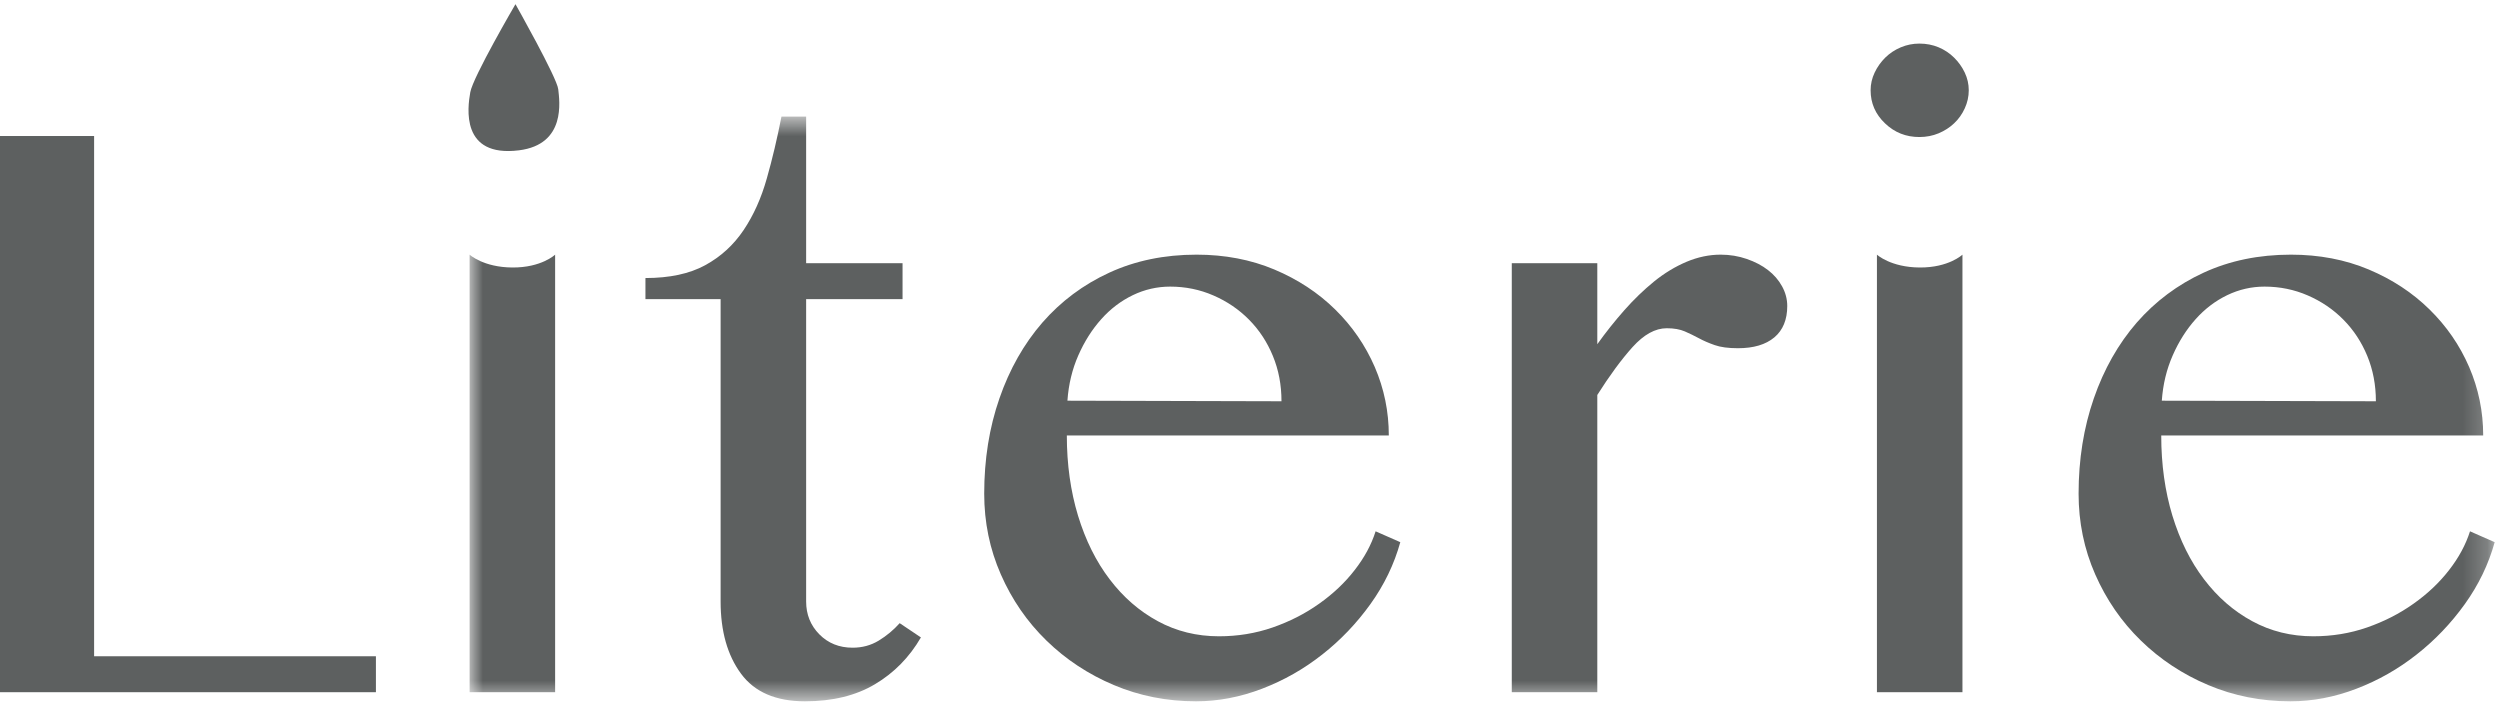
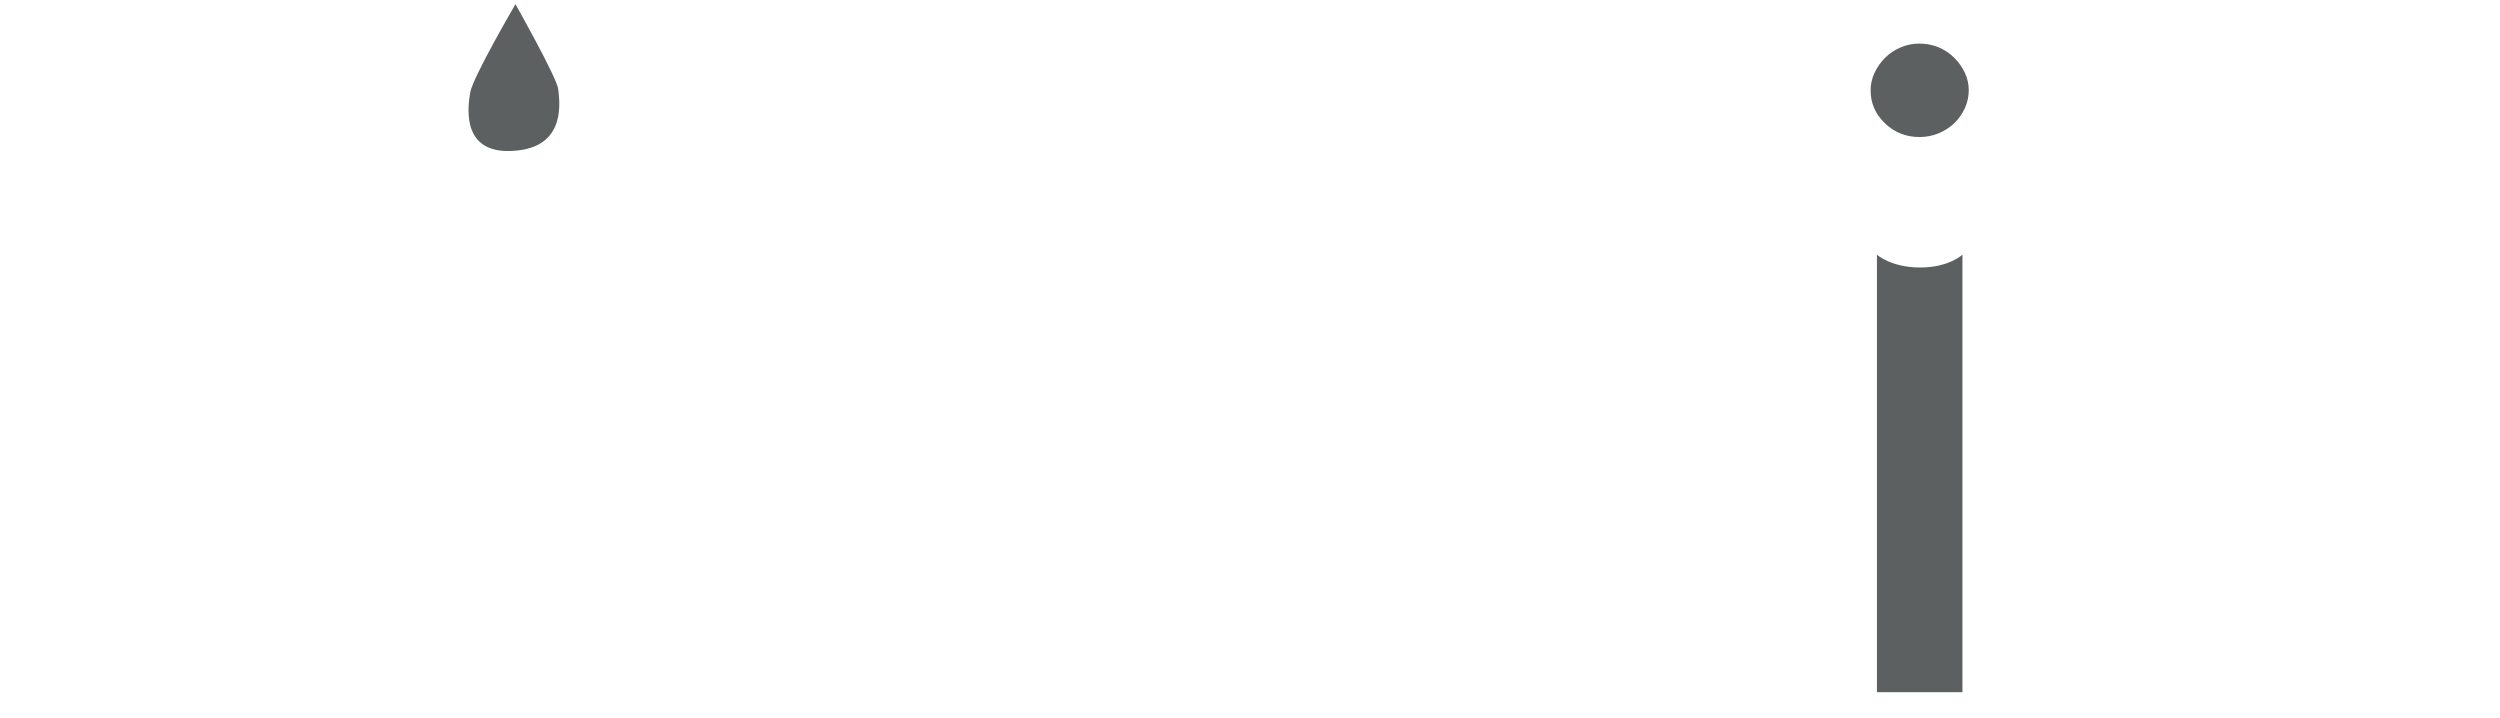
<svg xmlns="http://www.w3.org/2000/svg" width="101" height="29" viewBox="0 0 101 29" fill="none">
  <g clip-path="url(#clip0_401_23)">
    <g clip-path="url(#clip1_401_23)">
      <path fill-rule="evenodd" clip-rule="evenodd" d="M77.544 1.761C77.822 1.761 78.082 1.811 78.322 1.912C78.56 2.013 78.769 2.152 78.946 2.329C79.125 2.505 79.268 2.706 79.376 2.932C79.483 3.159 79.538 3.397 79.538 3.648C79.538 3.9 79.483 4.145 79.376 4.378C79.268 4.614 79.125 4.815 78.946 4.982C78.769 5.151 78.56 5.284 78.322 5.385C78.082 5.485 77.822 5.536 77.544 5.536C77.002 5.536 76.539 5.353 76.153 4.982C75.767 4.614 75.573 4.17 75.573 3.648C75.573 3.397 75.628 3.159 75.736 2.932C75.843 2.706 75.986 2.505 76.163 2.329C76.343 2.152 76.551 2.013 76.792 1.912C77.03 1.811 77.281 1.761 77.544 1.761Z" fill="#5D6060" />
-       <path fill-rule="evenodd" clip-rule="evenodd" d="M0 5.495H3.802V26.513H15.187V27.965H0V5.495Z" fill="#5D6060" />
      <mask id="mask0_401_23" style="mask-type:alpha" maskUnits="userSpaceOnUse" x="18" y="4" width="83" height="25">
-         <path d="M18.972 4.711H100.785V28.312H18.972V4.711Z" fill="white" />
-       </mask>
+         </mask>
      <g mask="url(#mask0_401_23)">
-         <path fill-rule="evenodd" clip-rule="evenodd" d="M18.972 10.288C18.972 10.288 19.526 10.8 20.7 10.807C21.874 10.815 22.427 10.288 22.427 10.288V27.965H18.972V10.288Z" fill="#5D6060" />
        <path fill-rule="evenodd" clip-rule="evenodd" d="M37.205 25.752C36.741 26.552 36.124 27.181 35.35 27.642C34.577 28.103 33.635 28.333 32.521 28.333C31.348 28.333 30.485 27.963 29.937 27.217C29.387 26.471 29.113 25.499 29.113 24.3V12.086H26.076V11.233C27.049 11.233 27.853 11.061 28.487 10.716C29.122 10.37 29.638 9.896 30.041 9.297C30.443 8.698 30.755 8.005 30.978 7.213C31.204 6.42 31.4 5.587 31.571 4.711H32.568V10.634H36.463V12.086H32.568V24.3C32.568 24.824 32.745 25.266 33.101 25.627C33.457 25.987 33.904 26.167 34.446 26.167C34.832 26.167 35.184 26.073 35.502 25.88C35.818 25.687 36.1 25.453 36.347 25.176L37.205 25.752Z" fill="#5D6060" />
        <path fill-rule="evenodd" clip-rule="evenodd" d="M51.772 16.211C51.772 15.551 51.656 14.941 51.424 14.38C51.193 13.818 50.872 13.33 50.461 12.915C50.052 12.501 49.574 12.176 49.023 11.937C48.475 11.698 47.891 11.579 47.274 11.579C46.749 11.579 46.245 11.694 45.767 11.924C45.288 12.155 44.862 12.478 44.492 12.893C44.121 13.307 43.811 13.796 43.564 14.357C43.317 14.918 43.17 15.528 43.124 16.188L51.772 16.211ZM48.318 28.333C47.143 28.333 46.037 28.115 45.002 27.678C43.967 27.24 43.058 26.641 42.278 25.88C41.496 25.119 40.883 24.229 40.434 23.206C39.985 22.184 39.762 21.097 39.762 19.945C39.762 18.562 39.966 17.279 40.377 16.096C40.786 14.914 41.366 13.892 42.114 13.03C42.864 12.172 43.764 11.499 44.816 11.015C45.868 10.531 47.042 10.288 48.34 10.288C49.485 10.288 50.532 10.489 51.481 10.887C52.434 11.288 53.252 11.826 53.939 12.501C54.628 13.177 55.161 13.952 55.541 14.828C55.918 15.704 56.108 16.626 56.108 17.594H43.1C43.1 18.763 43.252 19.842 43.552 20.833C43.855 21.824 44.279 22.681 44.829 23.402C45.377 24.124 46.026 24.69 46.776 25.096C47.525 25.503 48.349 25.706 49.245 25.706C50.002 25.706 50.724 25.589 51.414 25.35C52.101 25.111 52.727 24.793 53.29 24.392C53.854 23.994 54.335 23.54 54.727 23.033C55.123 22.526 55.404 22.004 55.575 21.465L56.572 21.904C56.325 22.796 55.922 23.63 55.366 24.405C54.809 25.18 54.16 25.861 53.418 26.443C52.676 27.028 51.865 27.489 50.984 27.826C50.103 28.164 49.213 28.333 48.318 28.333Z" fill="#5D6060" />
        <path fill-rule="evenodd" clip-rule="evenodd" d="M61.076 10.634H64.531V13.906C64.87 13.431 65.234 12.974 65.62 12.536C66.006 12.098 66.409 11.711 66.826 11.371C67.243 11.034 67.68 10.77 68.135 10.577C68.592 10.385 69.052 10.288 69.515 10.288C69.886 10.288 70.238 10.347 70.571 10.462C70.903 10.577 71.189 10.726 71.427 10.911C71.667 11.095 71.857 11.315 71.996 11.568C72.135 11.822 72.205 12.086 72.205 12.363C72.205 12.915 72.03 13.338 71.684 13.63C71.334 13.923 70.846 14.068 70.211 14.068C69.825 14.068 69.511 14.026 69.273 13.942C69.033 13.858 68.82 13.766 68.635 13.665C68.449 13.565 68.259 13.473 68.067 13.389C67.873 13.305 67.629 13.261 67.336 13.261C66.872 13.261 66.413 13.515 65.955 14.022C65.5 14.528 65.026 15.174 64.531 15.957V27.965H61.076V10.634Z" fill="#5D6060" />
-         <path fill-rule="evenodd" clip-rule="evenodd" d="M95.986 16.211C95.986 15.551 95.869 14.941 95.638 14.38C95.406 13.818 95.085 13.33 94.674 12.915C94.265 12.501 93.787 12.176 93.237 11.937C92.689 11.698 92.105 11.579 91.487 11.579C90.962 11.579 90.459 11.694 89.98 11.924C89.502 12.155 89.076 12.478 88.705 12.893C88.334 13.307 88.024 13.796 87.778 14.357C87.531 14.918 87.383 15.528 87.337 16.188L95.986 16.211ZM92.531 28.333C91.357 28.333 90.25 28.115 89.215 27.678C88.18 27.24 87.272 26.641 86.492 25.88C85.71 25.119 85.097 24.229 84.647 23.206C84.198 22.184 83.975 21.097 83.975 19.945C83.975 18.562 84.18 17.279 84.59 16.096C84.999 14.914 85.579 13.892 86.327 13.03C87.078 12.172 87.978 11.499 89.029 11.015C90.081 10.531 91.255 10.288 92.554 10.288C93.698 10.288 94.746 10.489 95.695 10.887C96.647 11.288 97.465 11.826 98.152 12.501C98.841 13.177 99.375 13.952 99.754 14.828C100.131 15.704 100.321 16.626 100.321 17.594H87.314C87.314 18.763 87.465 19.842 87.765 20.833C88.068 21.824 88.492 22.681 89.042 23.402C89.59 24.124 90.24 24.69 90.99 25.096C91.738 25.503 92.562 25.706 93.458 25.706C94.215 25.706 94.938 25.589 95.627 25.35C96.314 25.111 96.94 24.793 97.503 24.392C98.068 23.994 98.548 23.54 98.941 23.033C99.337 22.526 99.617 22.004 99.788 21.465L100.785 21.904C100.538 22.796 100.135 23.63 99.579 24.405C99.023 25.18 98.373 25.861 97.631 26.443C96.89 27.028 96.078 27.489 95.197 27.826C94.316 28.164 93.427 28.333 92.531 28.333Z" fill="#5D6060" />
+         <path fill-rule="evenodd" clip-rule="evenodd" d="M95.986 16.211C95.986 15.551 95.869 14.941 95.638 14.38C95.406 13.818 95.085 13.33 94.674 12.915C94.265 12.501 93.787 12.176 93.237 11.937C92.689 11.698 92.105 11.579 91.487 11.579C90.962 11.579 90.459 11.694 89.98 11.924C89.502 12.155 89.076 12.478 88.705 12.893C88.334 13.307 88.024 13.796 87.778 14.357C87.531 14.918 87.383 15.528 87.337 16.188L95.986 16.211ZC91.357 28.333 90.25 28.115 89.215 27.678C88.18 27.24 87.272 26.641 86.492 25.88C85.71 25.119 85.097 24.229 84.647 23.206C84.198 22.184 83.975 21.097 83.975 19.945C83.975 18.562 84.18 17.279 84.59 16.096C84.999 14.914 85.579 13.892 86.327 13.03C87.078 12.172 87.978 11.499 89.029 11.015C90.081 10.531 91.255 10.288 92.554 10.288C93.698 10.288 94.746 10.489 95.695 10.887C96.647 11.288 97.465 11.826 98.152 12.501C98.841 13.177 99.375 13.952 99.754 14.828C100.131 15.704 100.321 16.626 100.321 17.594H87.314C87.314 18.763 87.465 19.842 87.765 20.833C88.068 21.824 88.492 22.681 89.042 23.402C89.59 24.124 90.24 24.69 90.99 25.096C91.738 25.503 92.562 25.706 93.458 25.706C94.215 25.706 94.938 25.589 95.627 25.35C96.314 25.111 96.94 24.793 97.503 24.392C98.068 23.994 98.548 23.54 98.941 23.033C99.337 22.526 99.617 22.004 99.788 21.465L100.785 21.904C100.538 22.796 100.135 23.63 99.579 24.405C99.023 25.18 98.373 25.861 97.631 26.443C96.89 27.028 96.078 27.489 95.197 27.826C94.316 28.164 93.427 28.333 92.531 28.333Z" fill="#5D6060" />
      </g>
      <path fill-rule="evenodd" clip-rule="evenodd" d="M20.825 0.169C20.825 0.169 22.505 3.143 22.553 3.605C22.602 4.067 22.884 5.834 20.967 6.073C18.602 6.368 18.891 4.344 18.999 3.728C19.106 3.111 20.825 0.169 20.825 0.169Z" fill="#5D6060" />
      <path fill-rule="evenodd" clip-rule="evenodd" d="M75.828 10.288C75.828 10.288 76.382 10.8 77.555 10.807C78.73 10.815 79.283 10.288 79.283 10.288V27.965H75.828V10.288Z" fill="#5D6060" />
    </g>
  </g>
  <defs>
    <clipPath id="clip0_401_23">
      <rect width="101" height="29" fill="white" />
    </clipPath>
    <clipPath id="clip1_401_23">
      <rect width="101" height="29" fill="white" />
    </clipPath>
  </defs>
</svg>